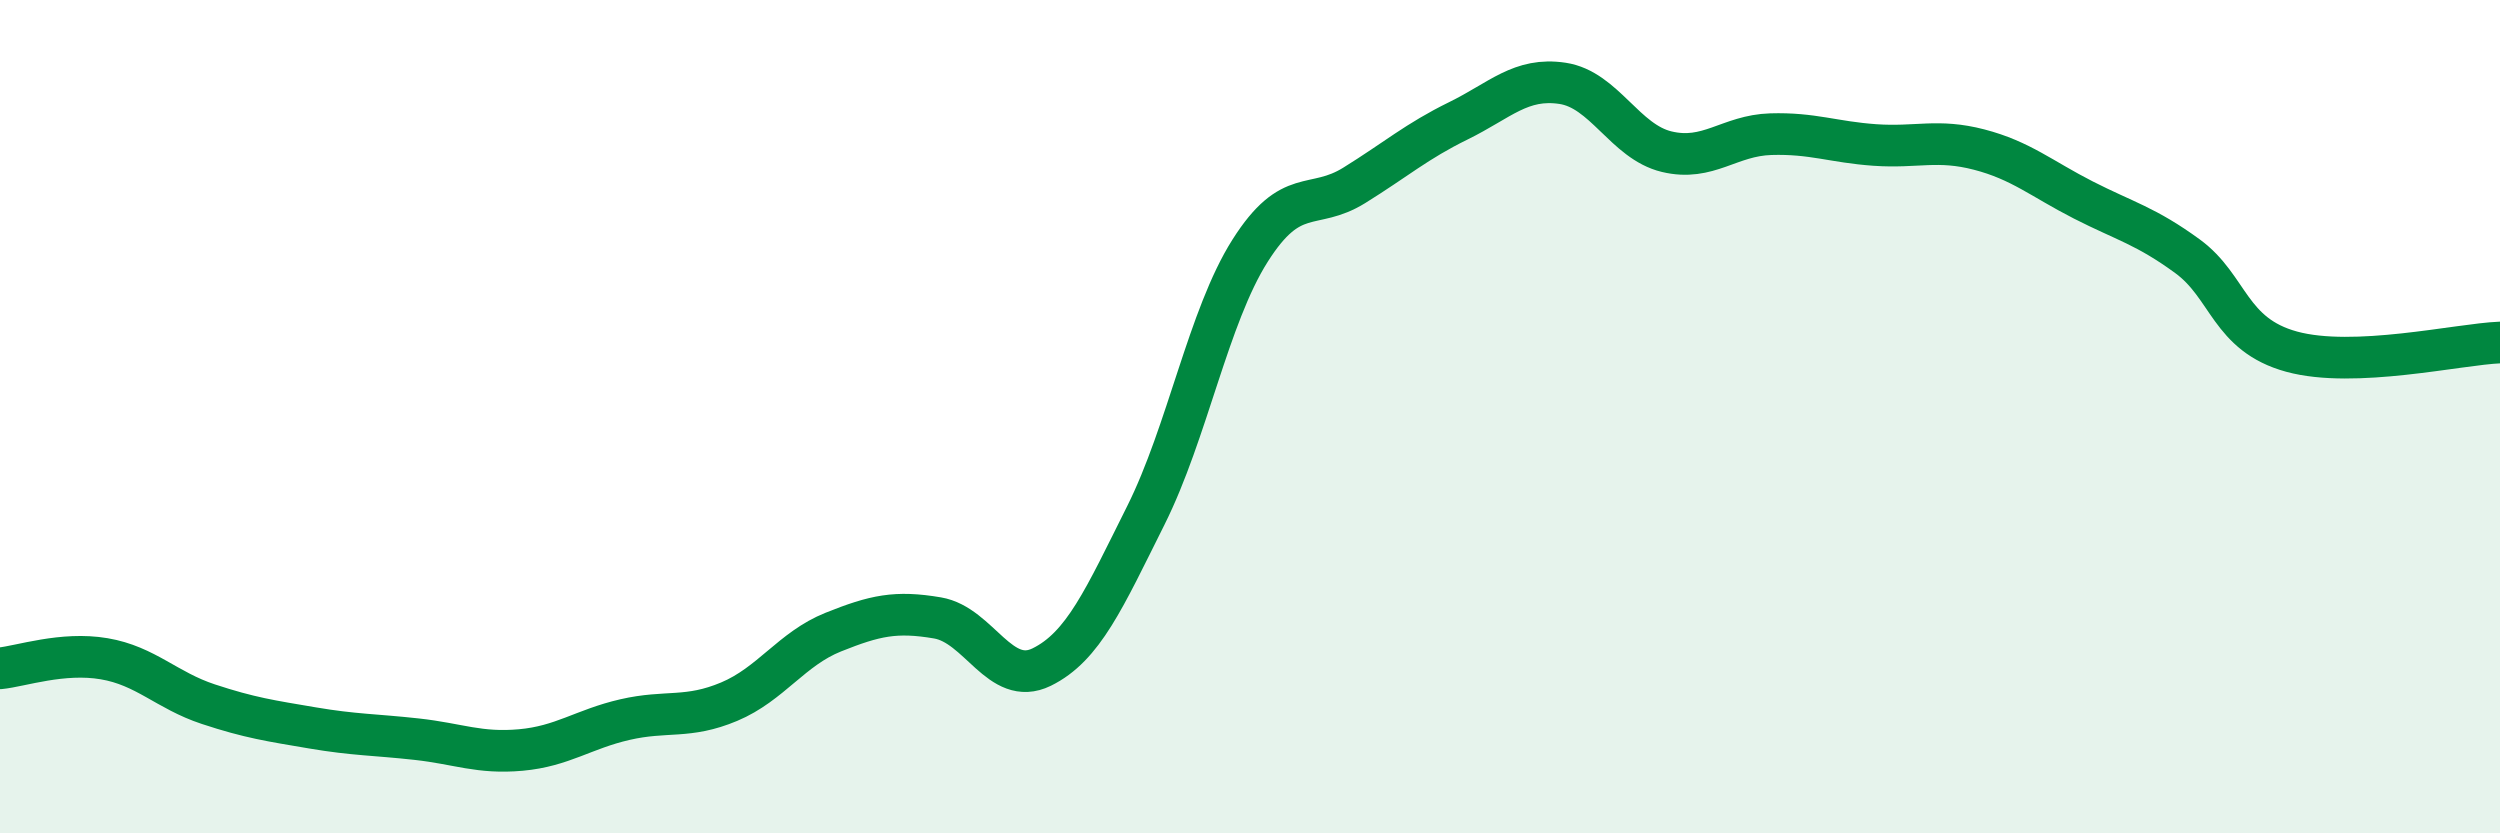
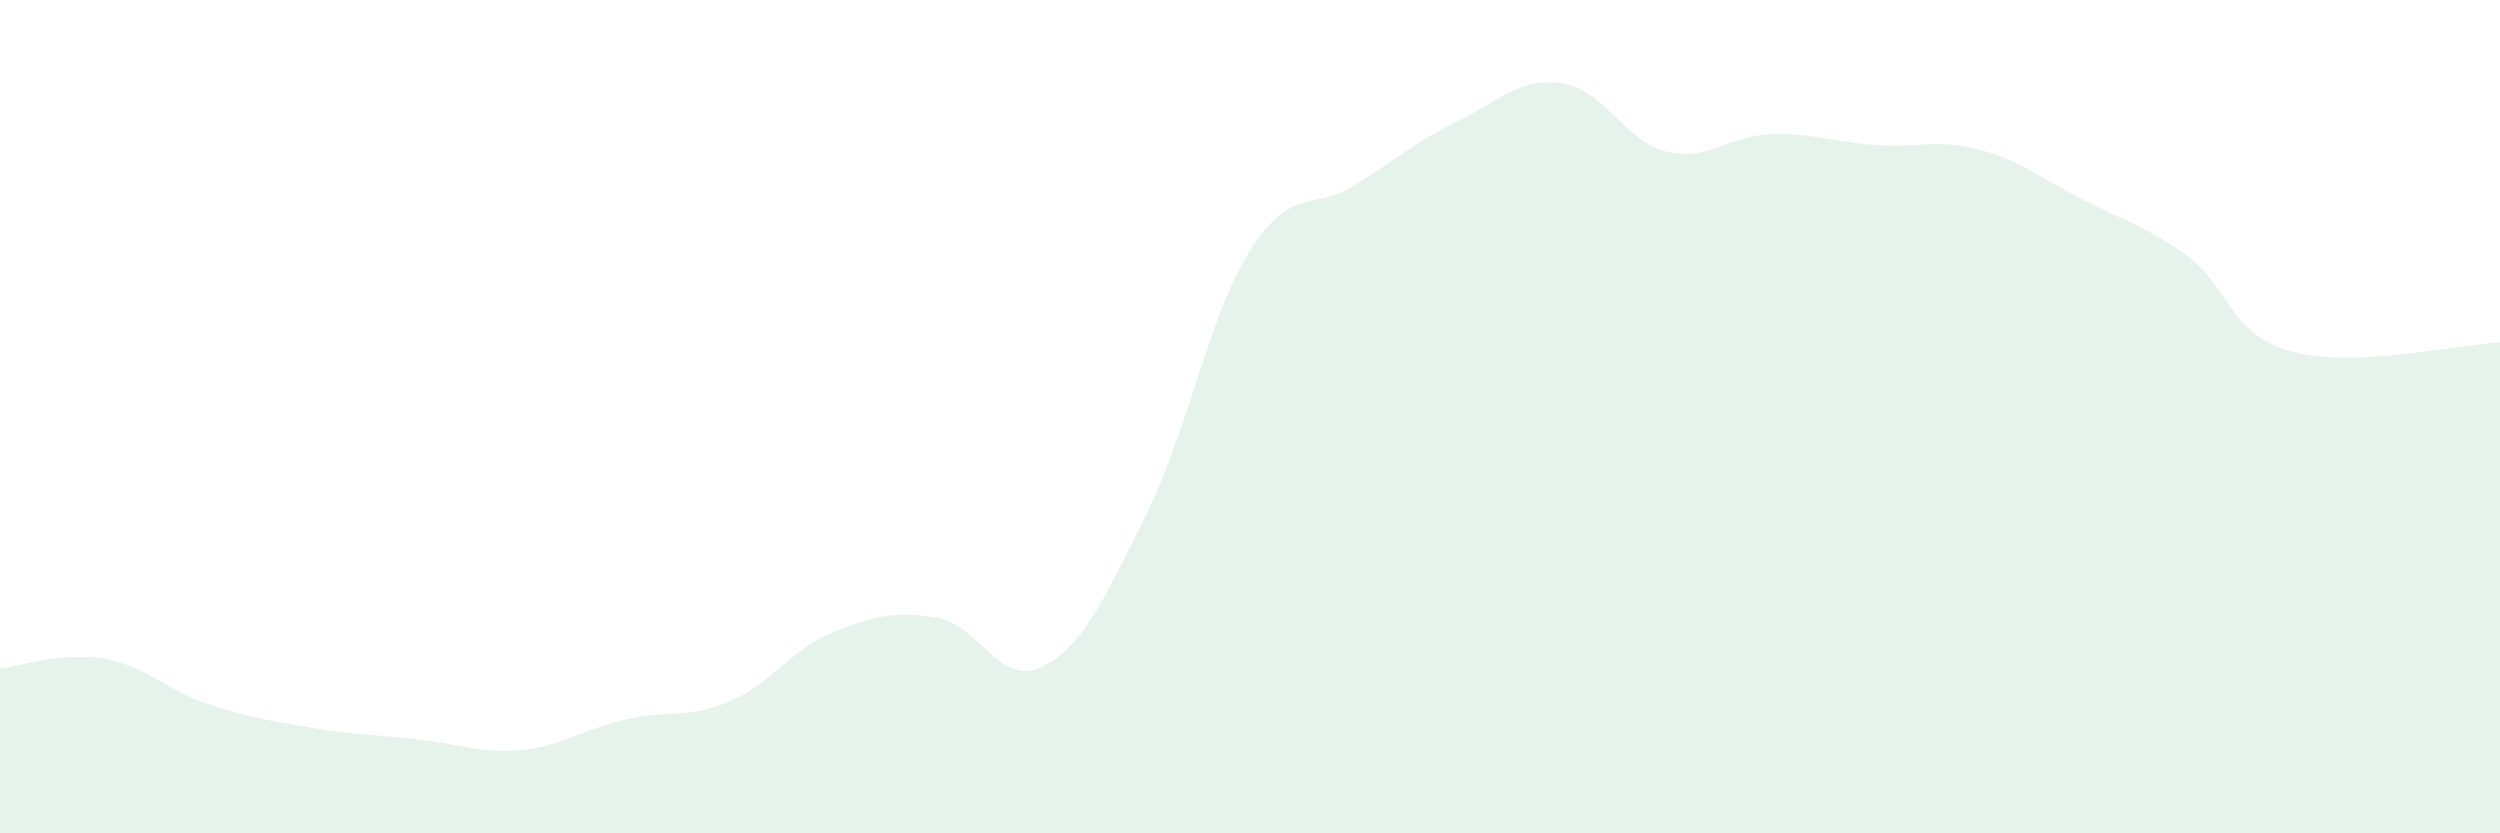
<svg xmlns="http://www.w3.org/2000/svg" width="60" height="20" viewBox="0 0 60 20">
  <path d="M 0,16.04 C 0.5,15.99 1.5,15.64 2.5,15.81 C 3.5,15.98 4,16.57 5,16.9 C 6,17.23 6.5,17.3 7.5,17.47 C 8.5,17.64 9,17.63 10,17.74 C 11,17.85 11.5,18.09 12.5,18 C 13.5,17.91 14,17.5 15,17.27 C 16,17.04 16.5,17.26 17.5,16.84 C 18.5,16.42 19,15.57 20,15.17 C 21,14.77 21.5,14.66 22.5,14.83 C 23.5,15 24,16.5 25,16.01 C 26,15.52 26.5,14.37 27.5,12.37 C 28.5,10.37 29,7.6 30,6.02 C 31,4.44 31.5,5.07 32.5,4.45 C 33.5,3.83 34,3.39 35,2.9 C 36,2.41 36.5,1.85 37.5,2 C 38.5,2.15 39,3.4 40,3.64 C 41,3.88 41.5,3.25 42.5,3.22 C 43.5,3.19 44,3.41 45,3.48 C 46,3.55 46.5,3.33 47.5,3.59 C 48.5,3.85 49,4.29 50,4.8 C 51,5.31 51.5,5.42 52.5,6.15 C 53.5,6.88 53.5,8.03 55,8.44 C 56.5,8.85 59,8.26 60,8.22L60 20L0 20Z" fill="#008740" opacity="0.1" stroke-linecap="round" stroke-linejoin="round" />
-   <path d="M 0,16.04 C 0.5,15.99 1.5,15.64 2.5,15.81 C 3.5,15.98 4,16.57 5,16.9 C 6,17.23 6.5,17.3 7.5,17.47 C 8.5,17.64 9,17.63 10,17.74 C 11,17.85 11.5,18.09 12.5,18 C 13.5,17.91 14,17.5 15,17.27 C 16,17.04 16.5,17.26 17.5,16.84 C 18.5,16.42 19,15.57 20,15.17 C 21,14.77 21.5,14.66 22.5,14.83 C 23.5,15 24,16.5 25,16.01 C 26,15.52 26.5,14.37 27.5,12.37 C 28.5,10.37 29,7.6 30,6.02 C 31,4.44 31.5,5.07 32.5,4.45 C 33.5,3.83 34,3.39 35,2.9 C 36,2.41 36.5,1.85 37.5,2 C 38.5,2.15 39,3.4 40,3.64 C 41,3.88 41.5,3.25 42.5,3.22 C 43.5,3.19 44,3.41 45,3.48 C 46,3.55 46.5,3.33 47.5,3.59 C 48.5,3.85 49,4.29 50,4.8 C 51,5.31 51.5,5.42 52.5,6.15 C 53.5,6.88 53.5,8.03 55,8.44 C 56.5,8.85 59,8.26 60,8.22" stroke="#008740" stroke-width="1" fill="none" stroke-linecap="round" stroke-linejoin="round" />
</svg>